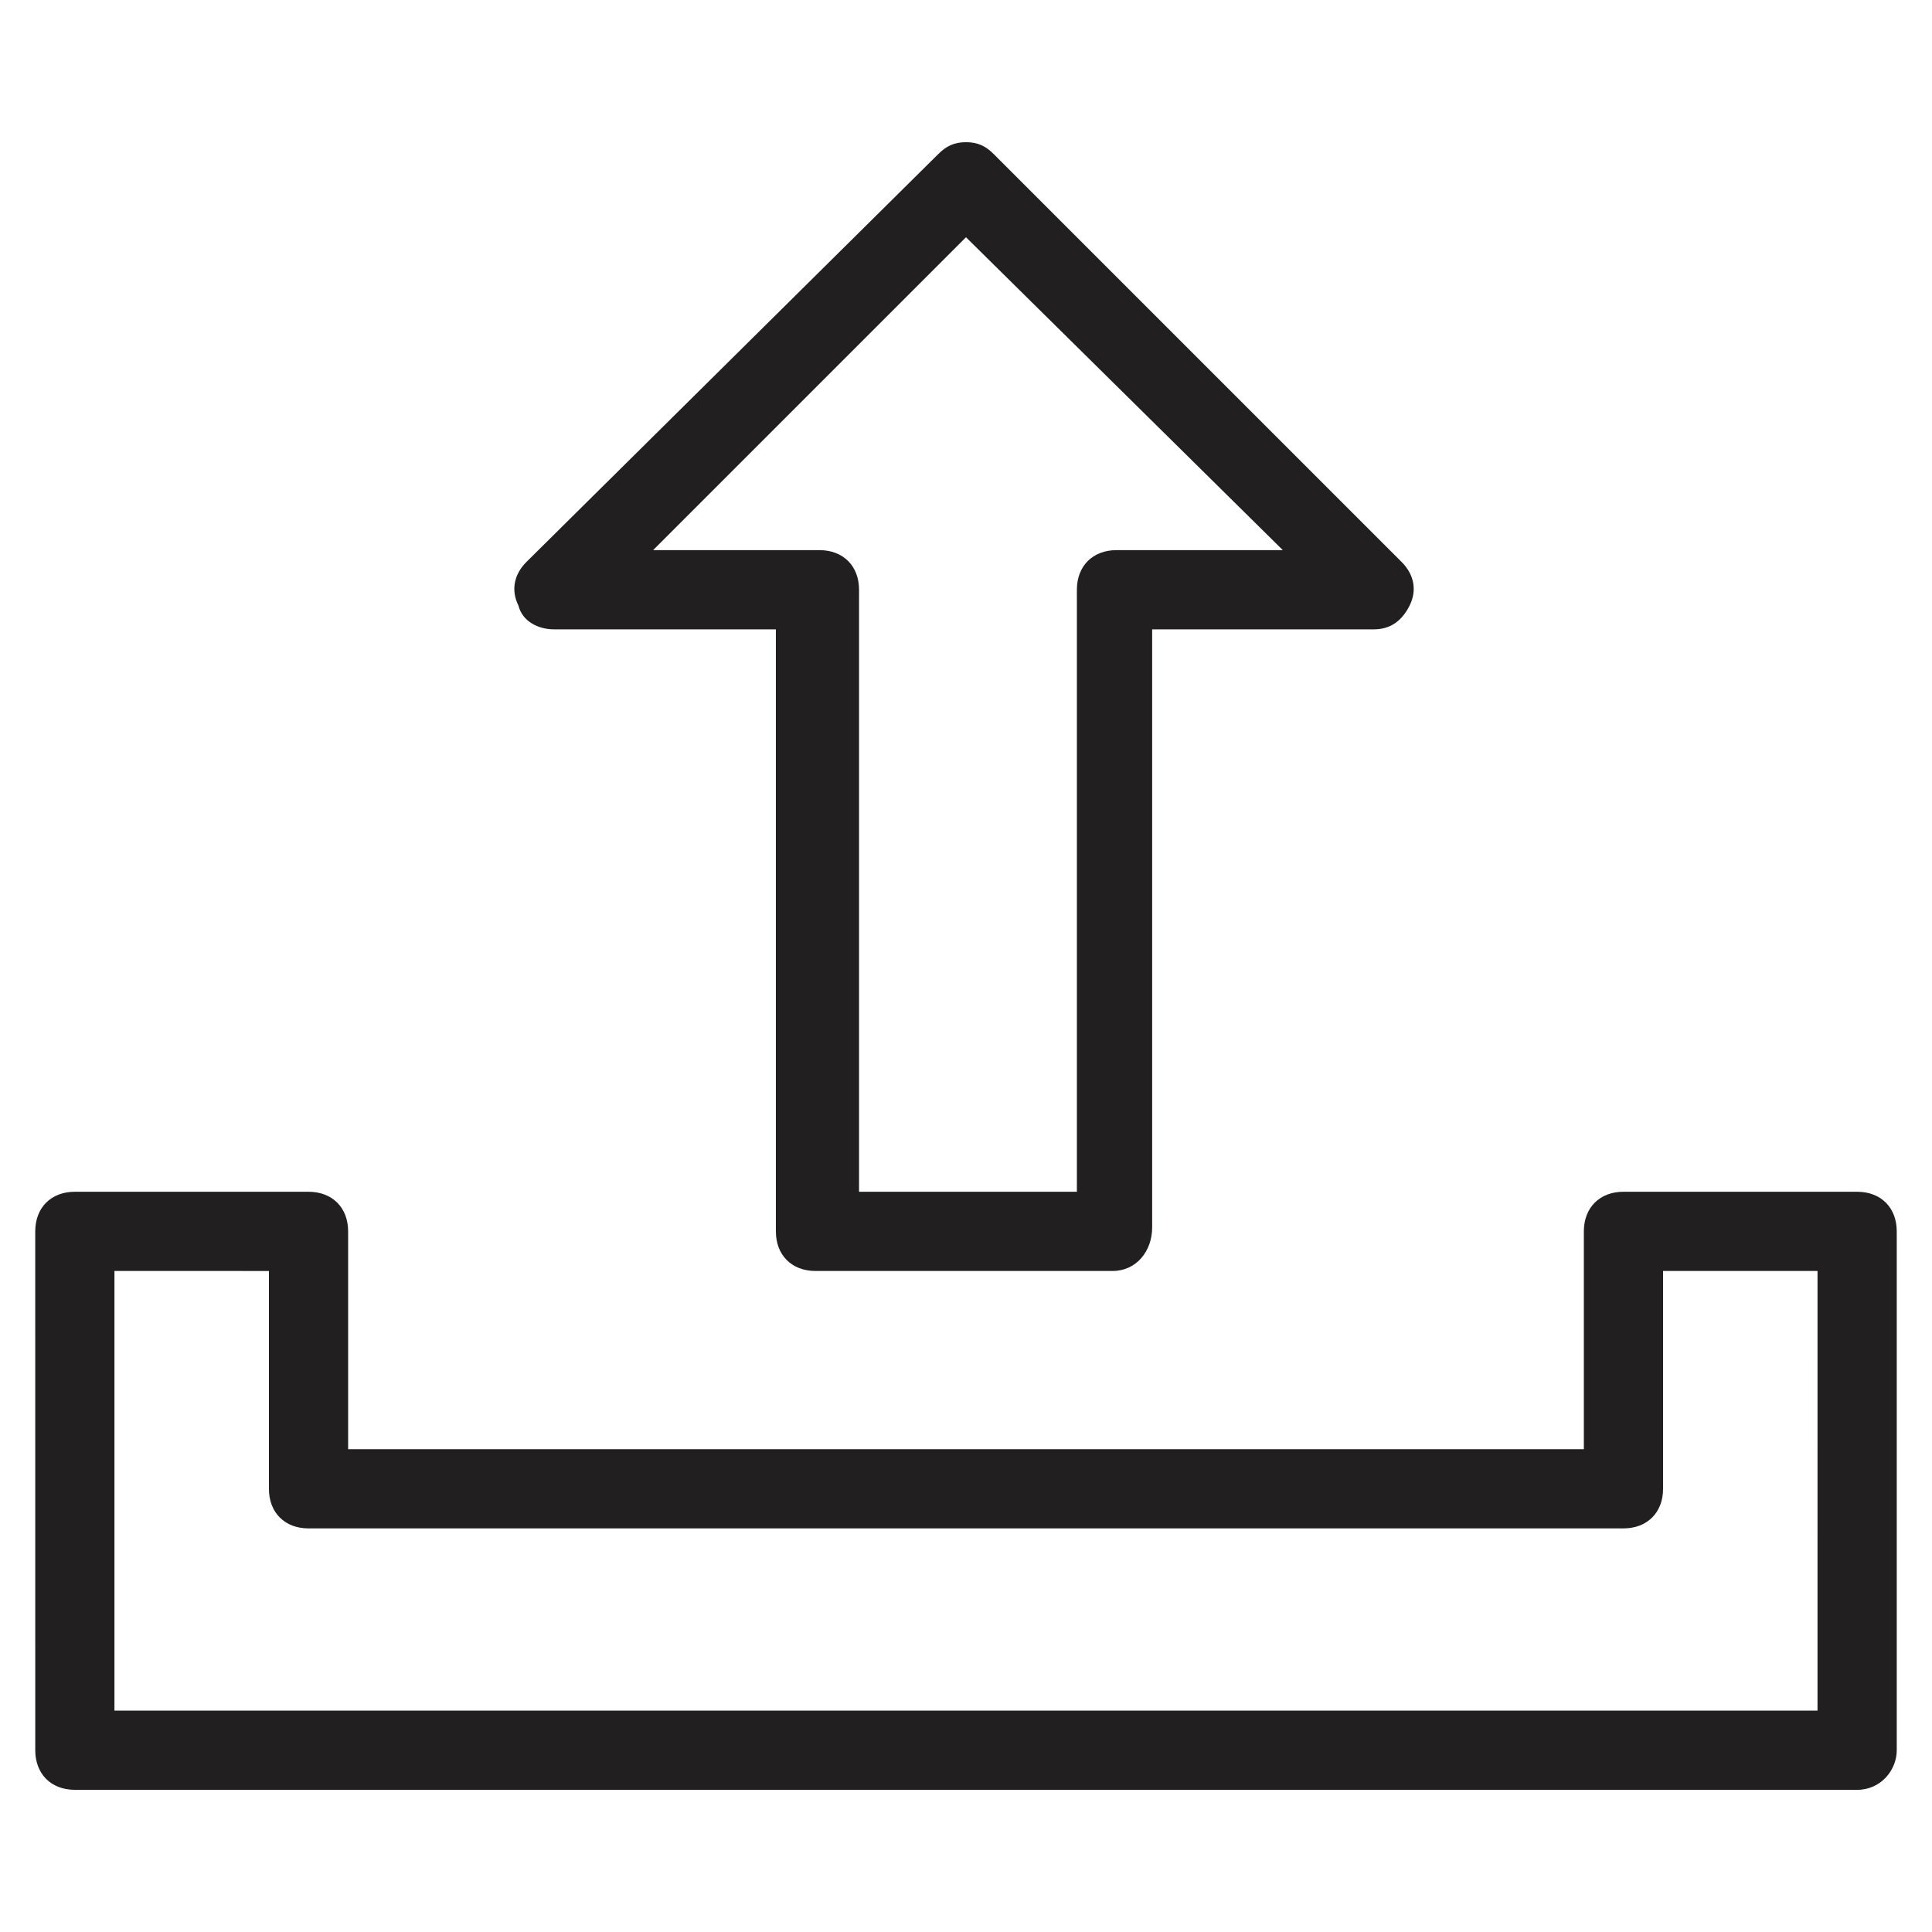
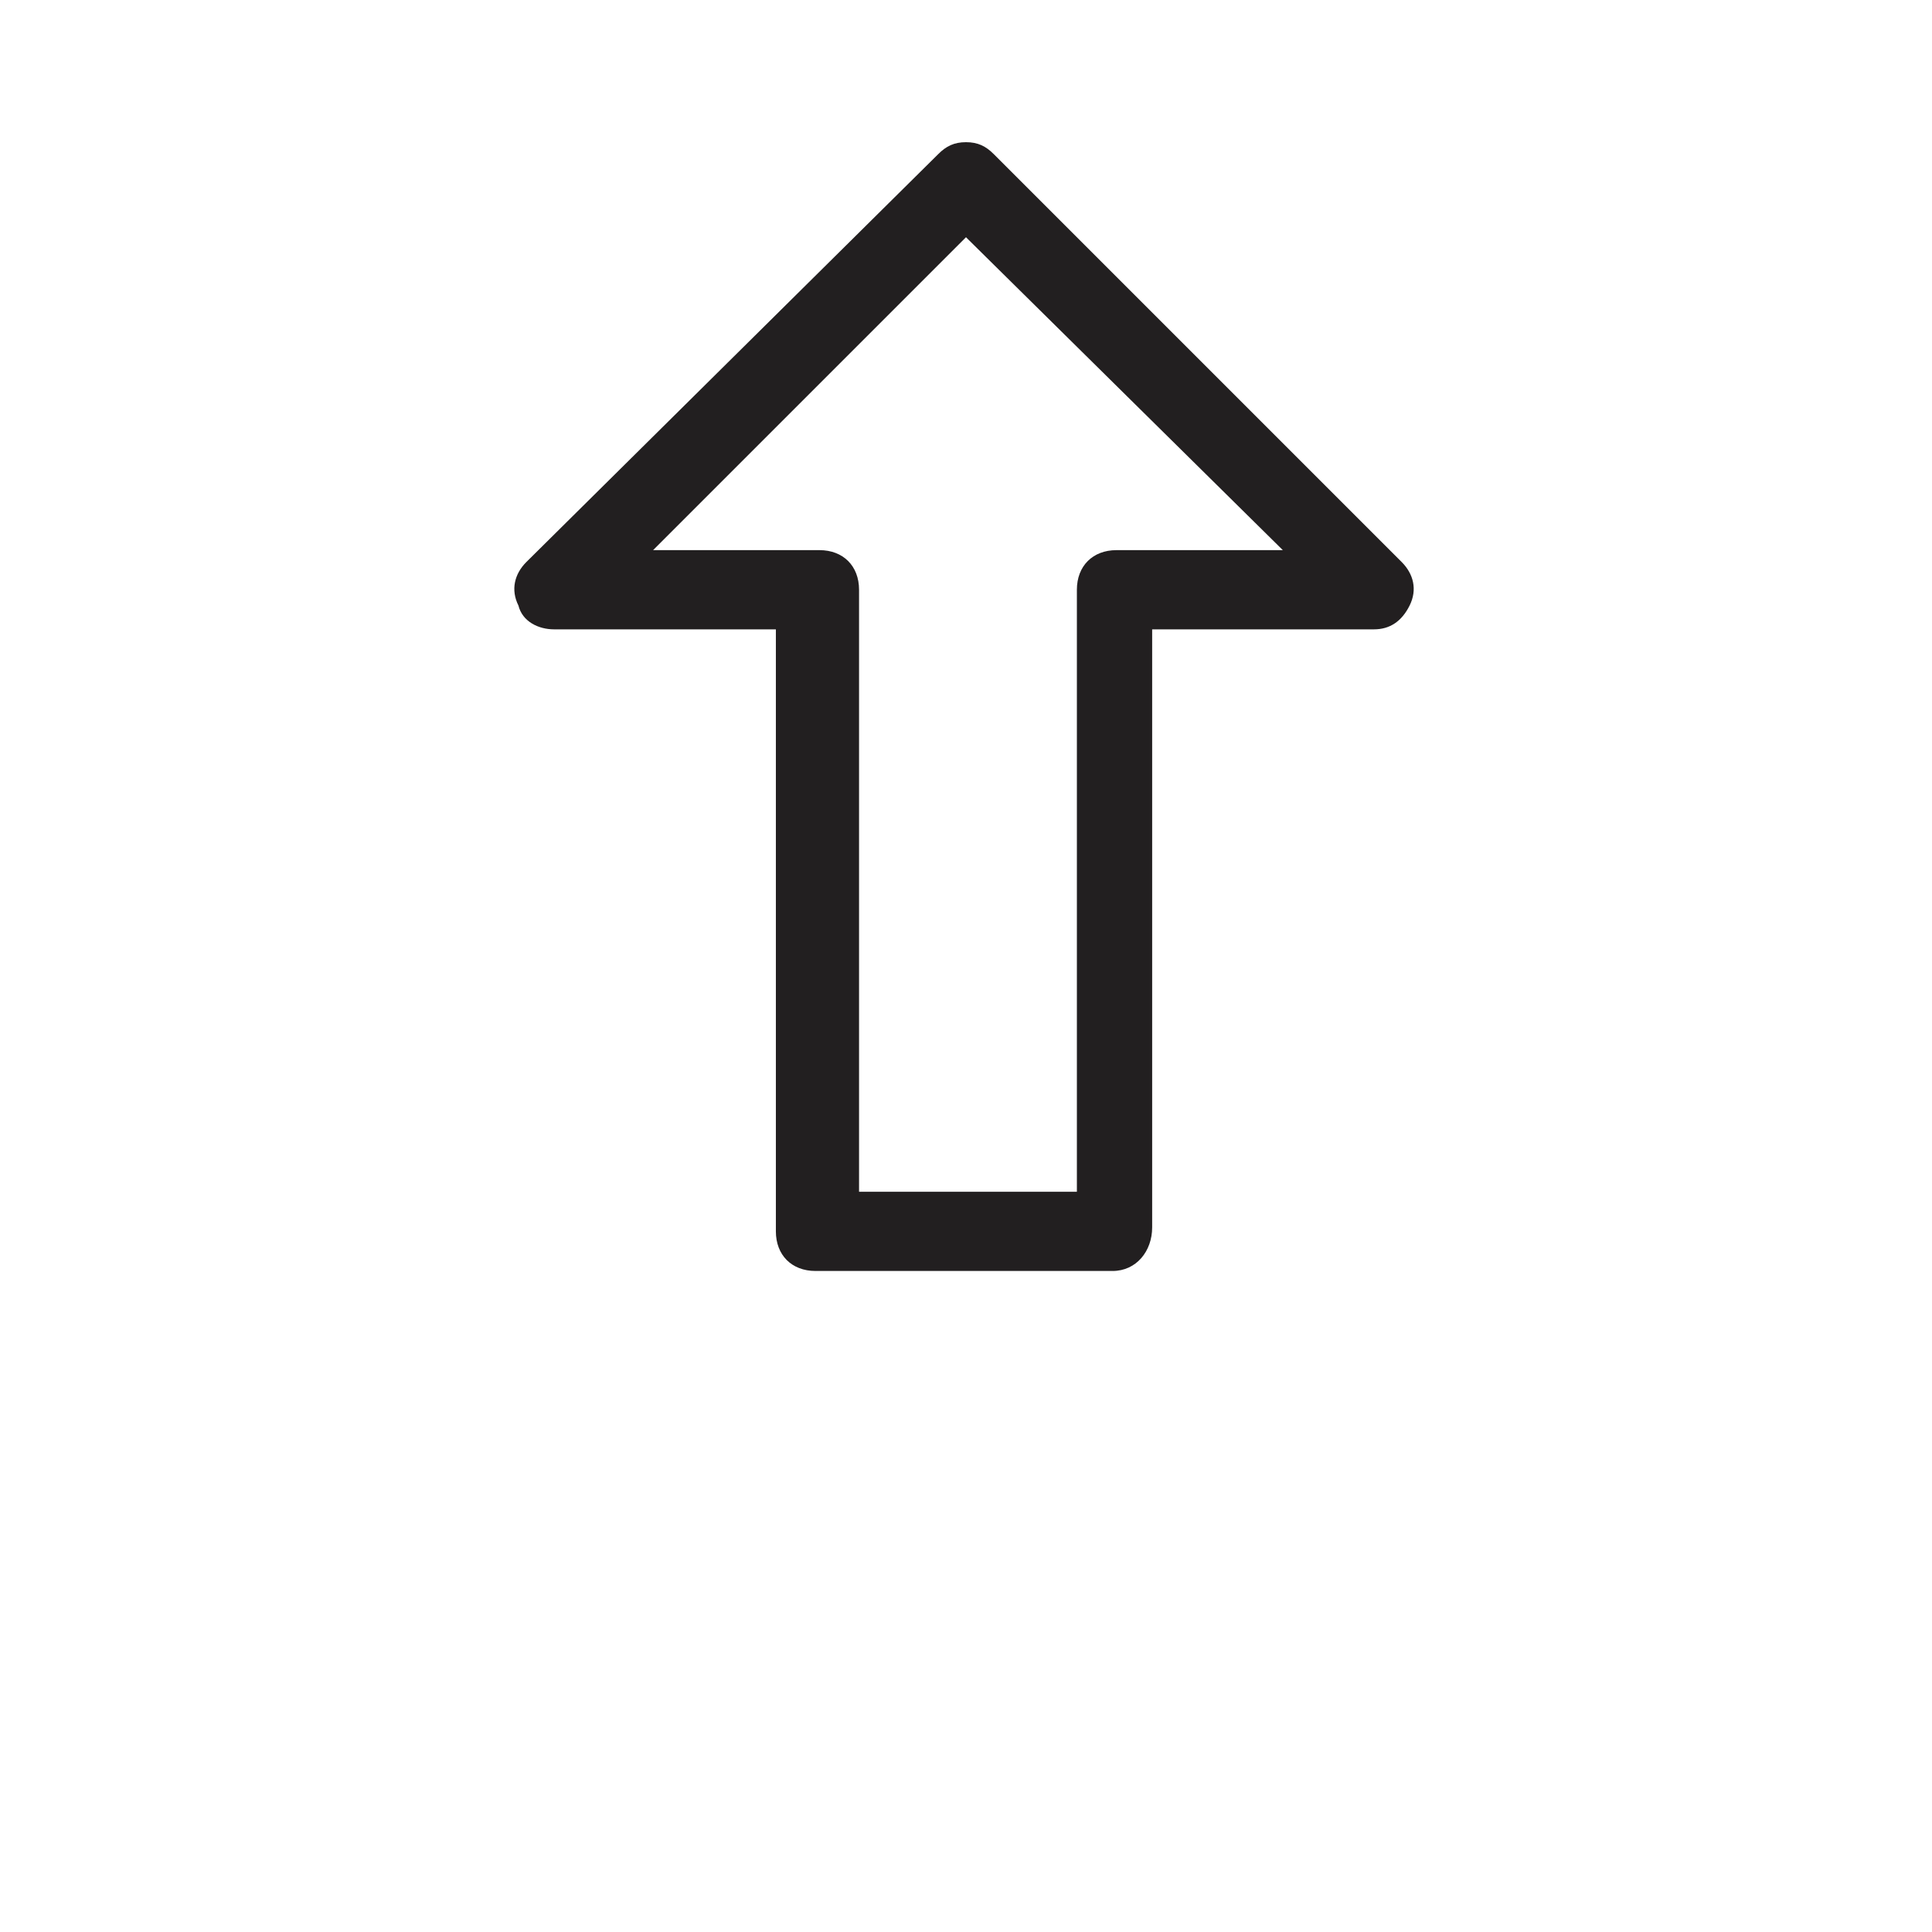
<svg xmlns="http://www.w3.org/2000/svg" width="800px" height="800px" version="1.1" viewBox="144 144 512 512">
  <g fill="#221f20">
    <path d="m438.83 480.82h-78.719c-6.297 0-10.496-4.199-10.496-10.496v-159.54h-58.777c-4.199 0-8.398-2.098-9.445-6.297-2.098-4.199-1.051-8.398 2.098-11.547l109.16-108.11c2.098-2.098 4.199-3.148 7.348-3.148s5.246 1.051 7.348 3.148l108.11 108.11c3.148 3.148 4.199 7.348 2.098 11.547-2.098 4.199-5.246 6.297-9.445 6.297h-58.777v158.49c0 6.301-4.195 11.547-10.496 11.547zm-67.172-20.992h57.727v-159.54c0-6.297 4.199-10.496 10.496-10.496h44.082l-83.965-82.918-82.918 82.918h44.082c6.297 0 10.496 4.199 10.496 10.496z" />
-     <path d="m636.16 618.32h-472.32c-6.297 0-10.496-4.199-10.496-10.496l-0.004-137.5c0-6.297 4.199-10.496 10.496-10.496h61.926c6.297 0 10.496 4.199 10.496 10.496v57.727h327.48v-57.727c0-6.297 4.199-10.496 10.496-10.496h61.926c6.297 0 10.496 4.199 10.496 10.496v137.5c0.004 5.25-4.195 10.5-10.492 10.5zm-461.83-20.992h451.33l0.004-116.51h-40.934v57.727c0 6.297-4.199 10.496-10.496 10.496l-348.47 0.004c-6.297 0-10.496-4.199-10.496-10.496v-57.727l-40.938-0.004z" />
  </g>
</svg>